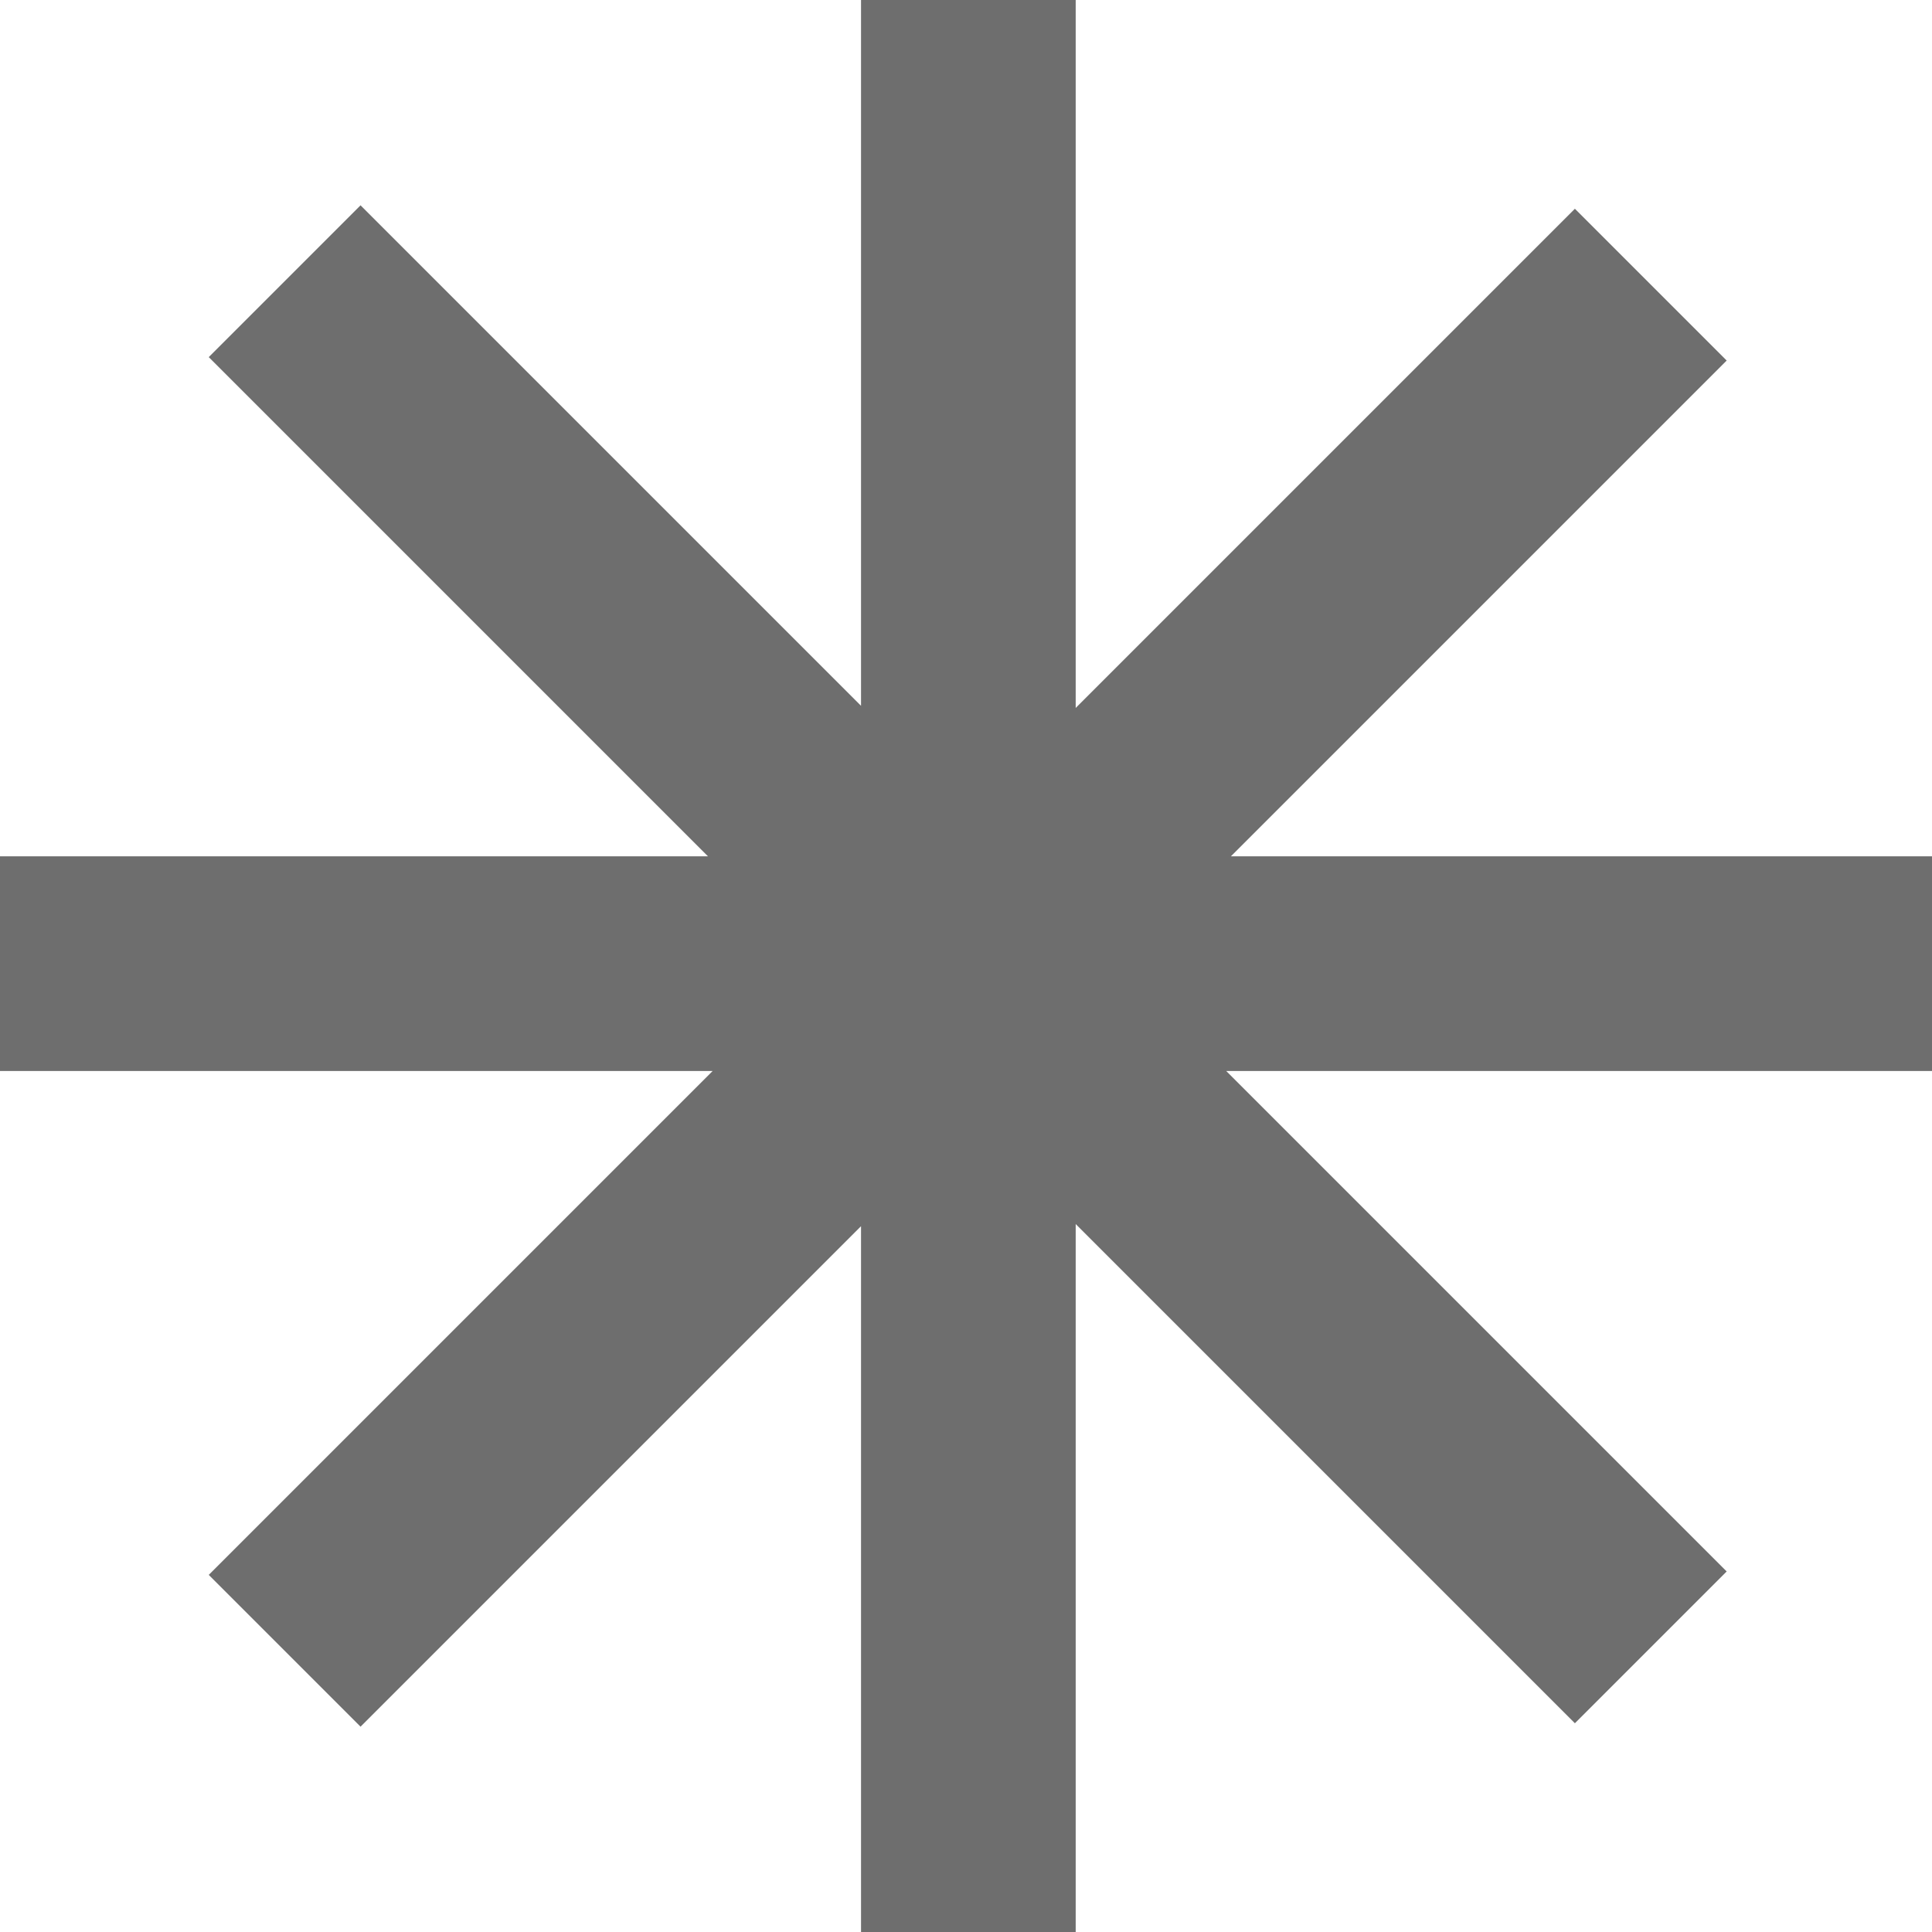
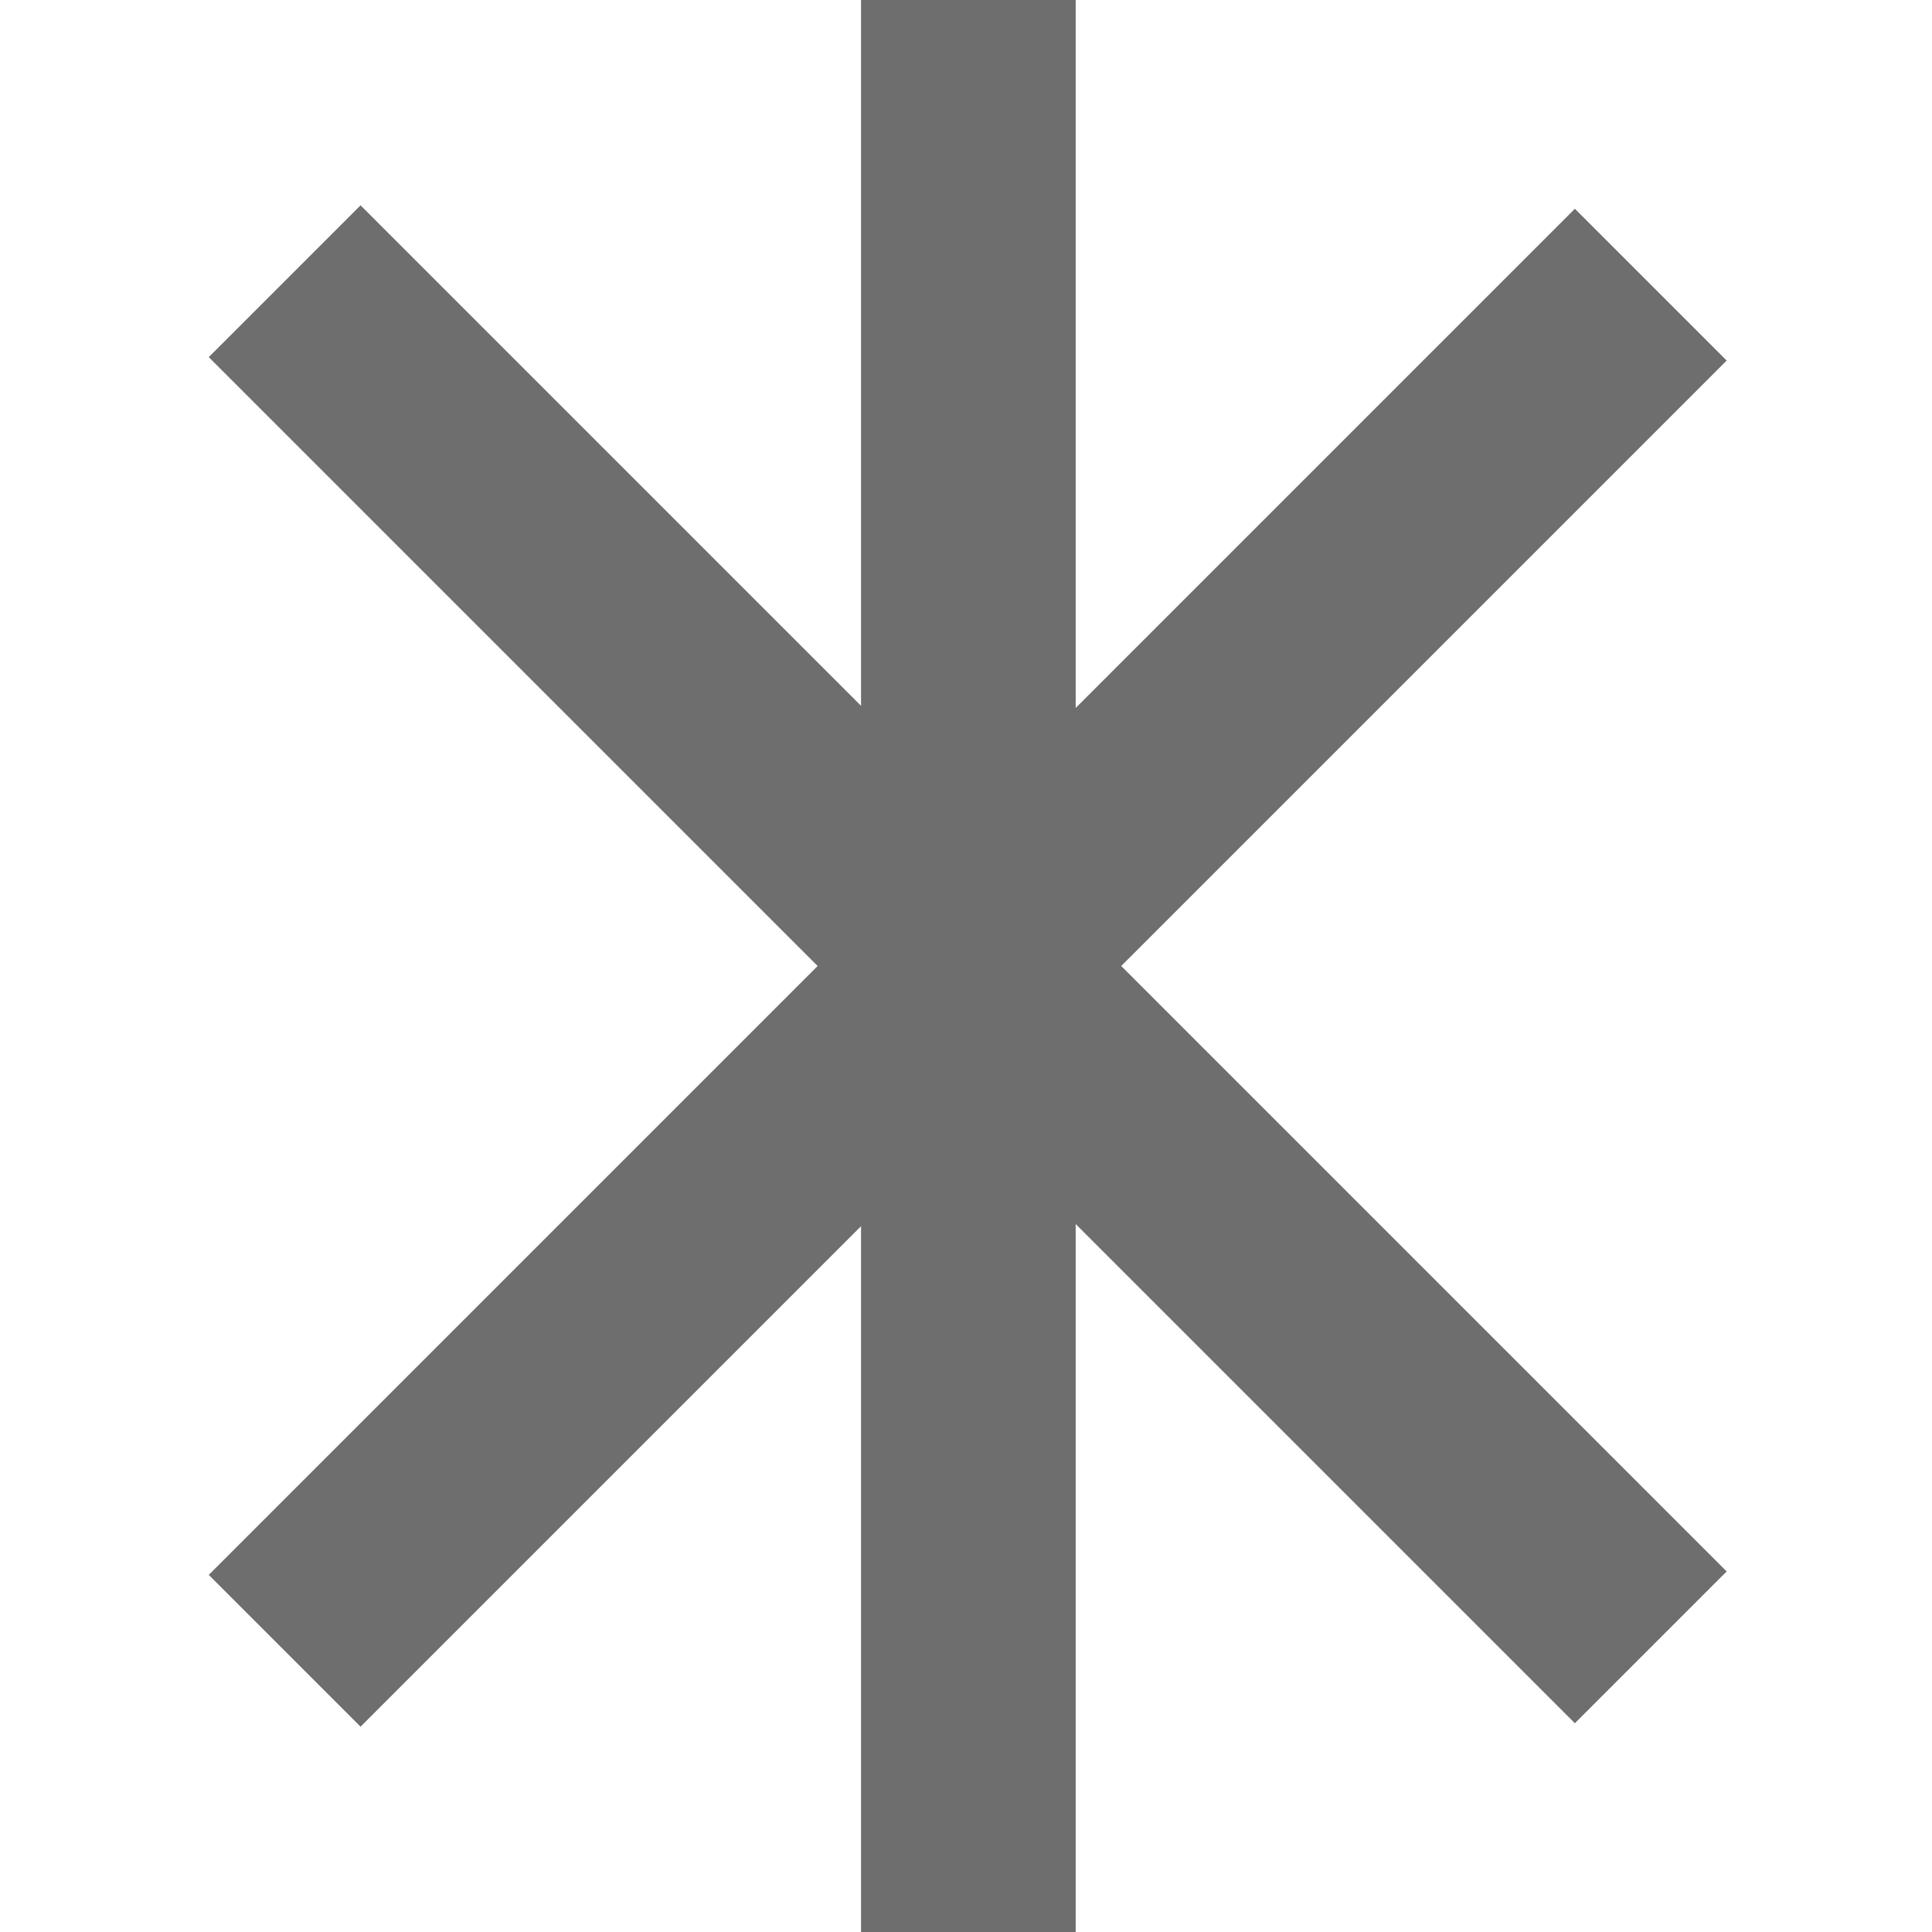
<svg xmlns="http://www.w3.org/2000/svg" width="9" height="9" viewBox="0 0 9 9" fill="none">
-   <path d="M0 4.489H9M1.326 1.31L7.69 7.674M4.511 0L4.511 9M7.69 1.326L1.326 7.69" stroke="#6E6E6E" />
+   <path d="M0 4.489M1.326 1.31L7.69 7.674M4.511 0L4.511 9M7.69 1.326L1.326 7.69" stroke="#6E6E6E" />
</svg>